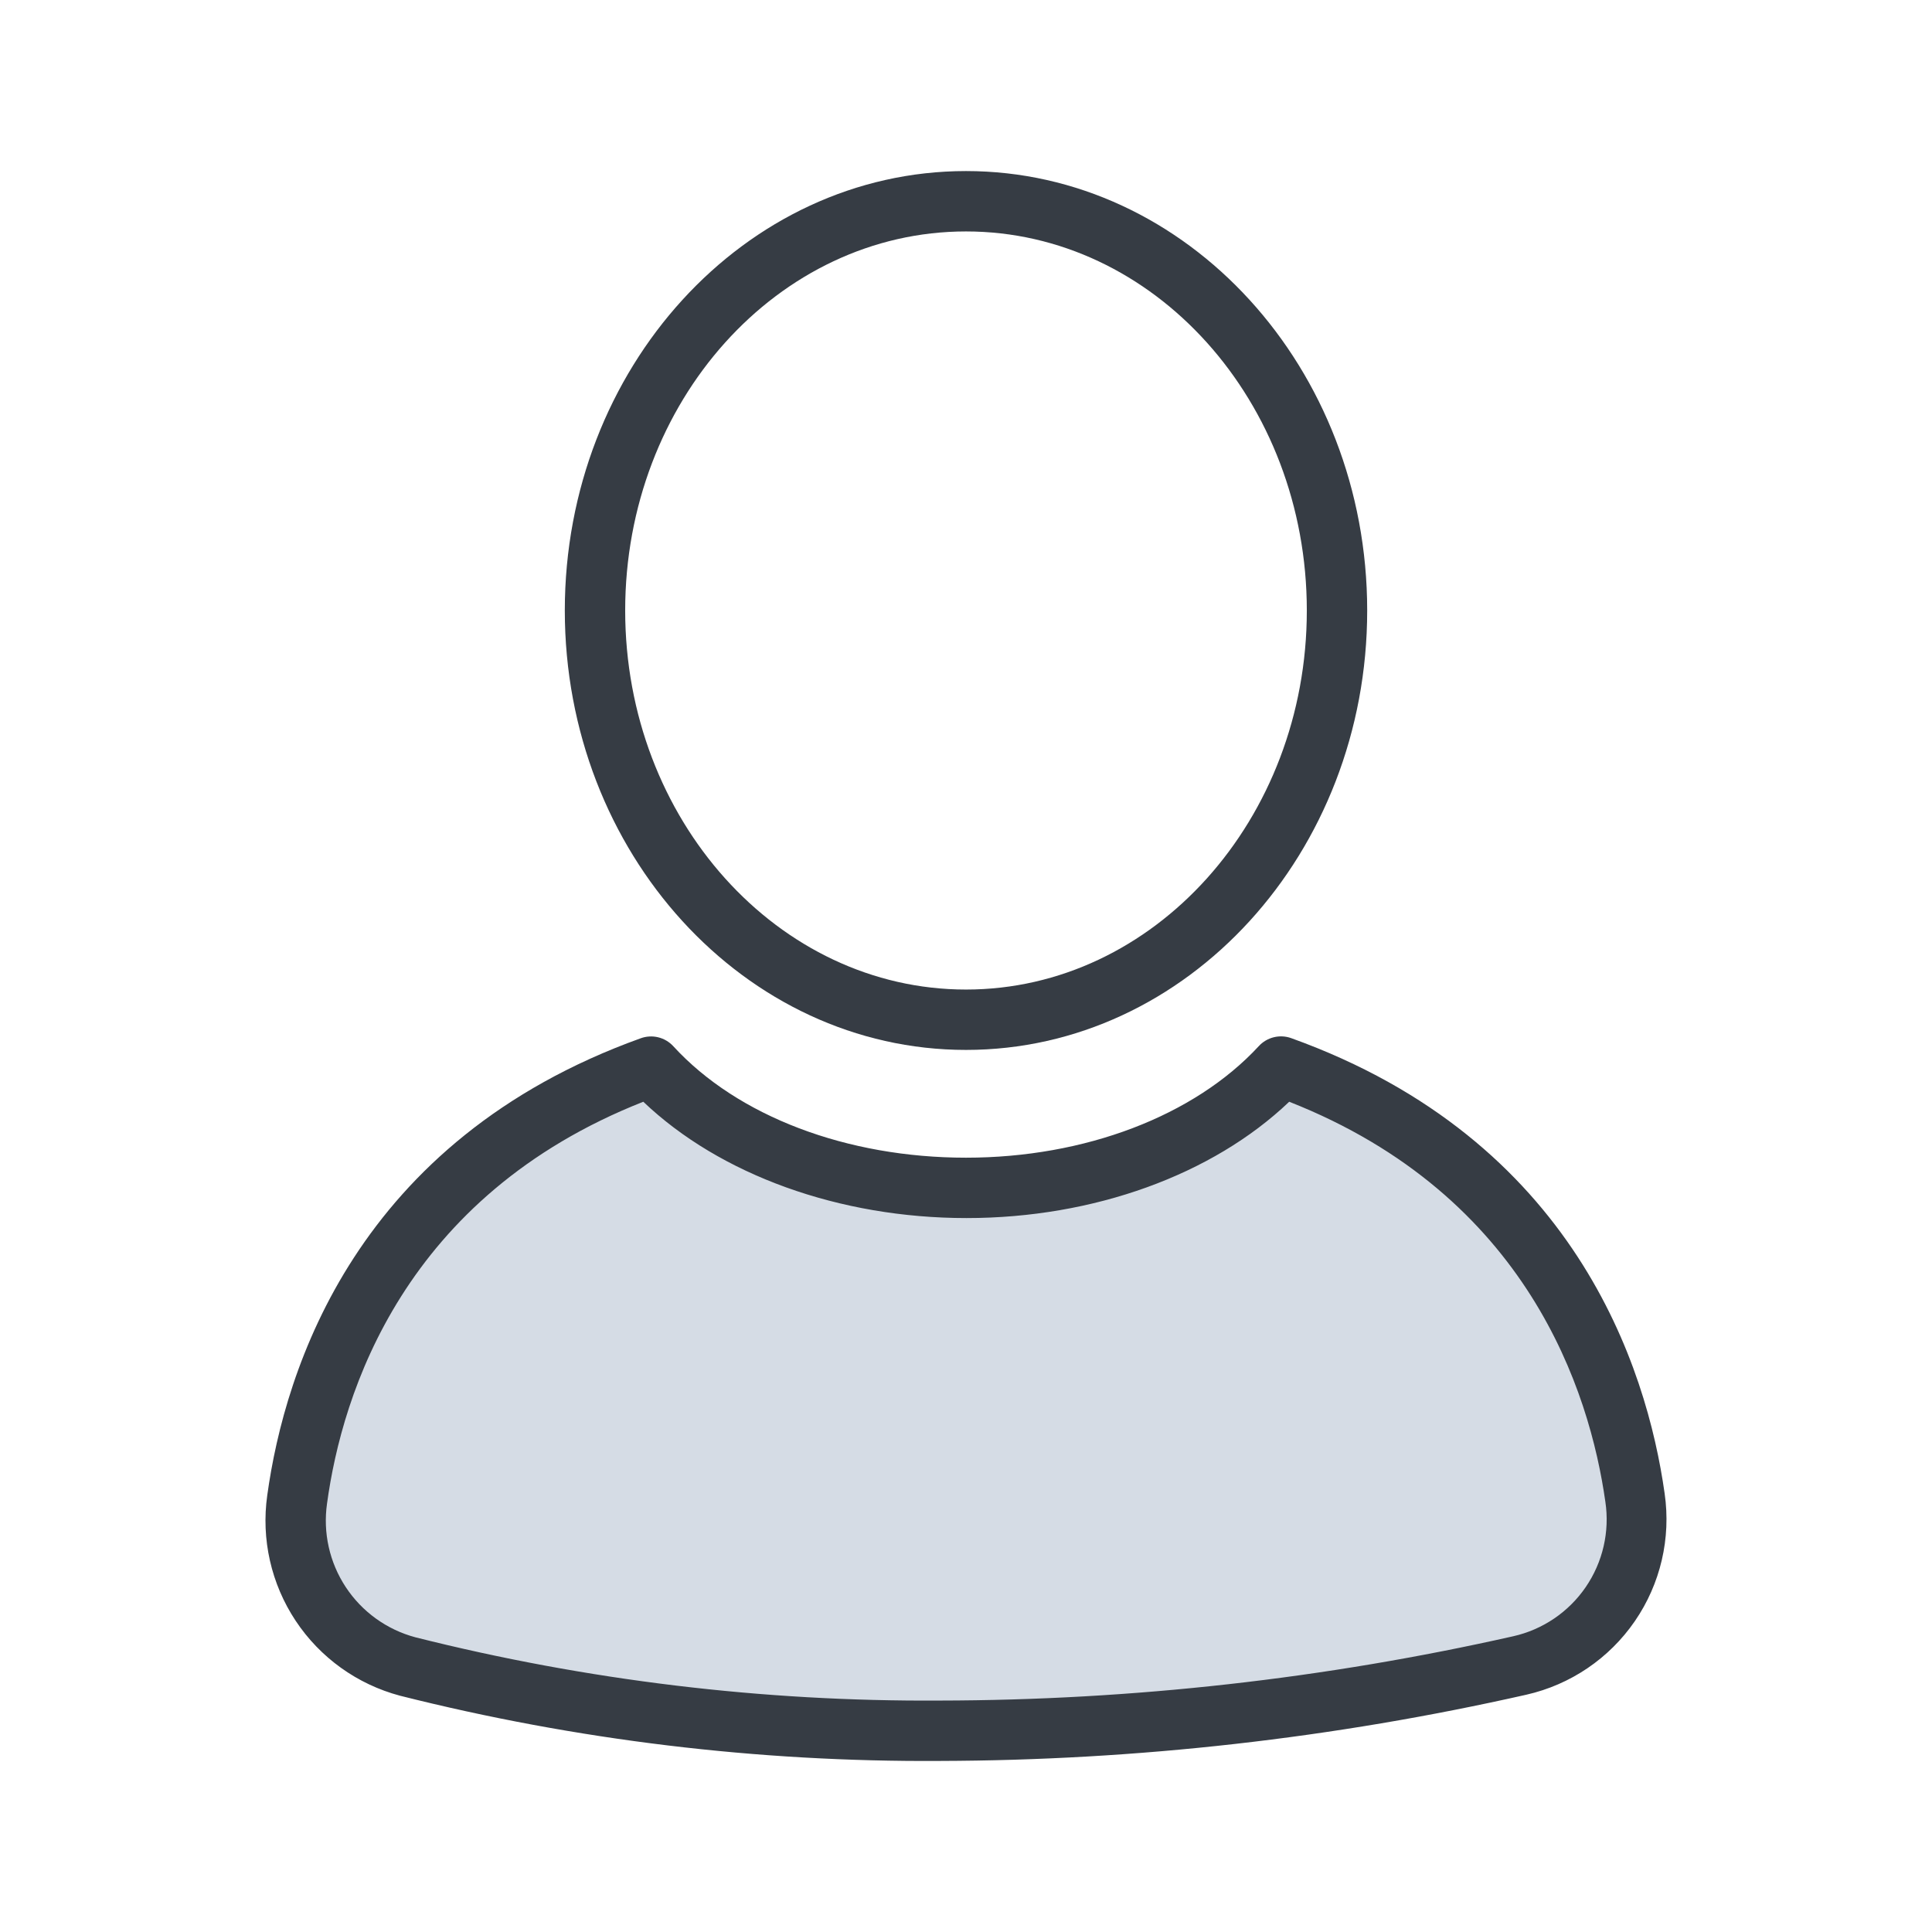
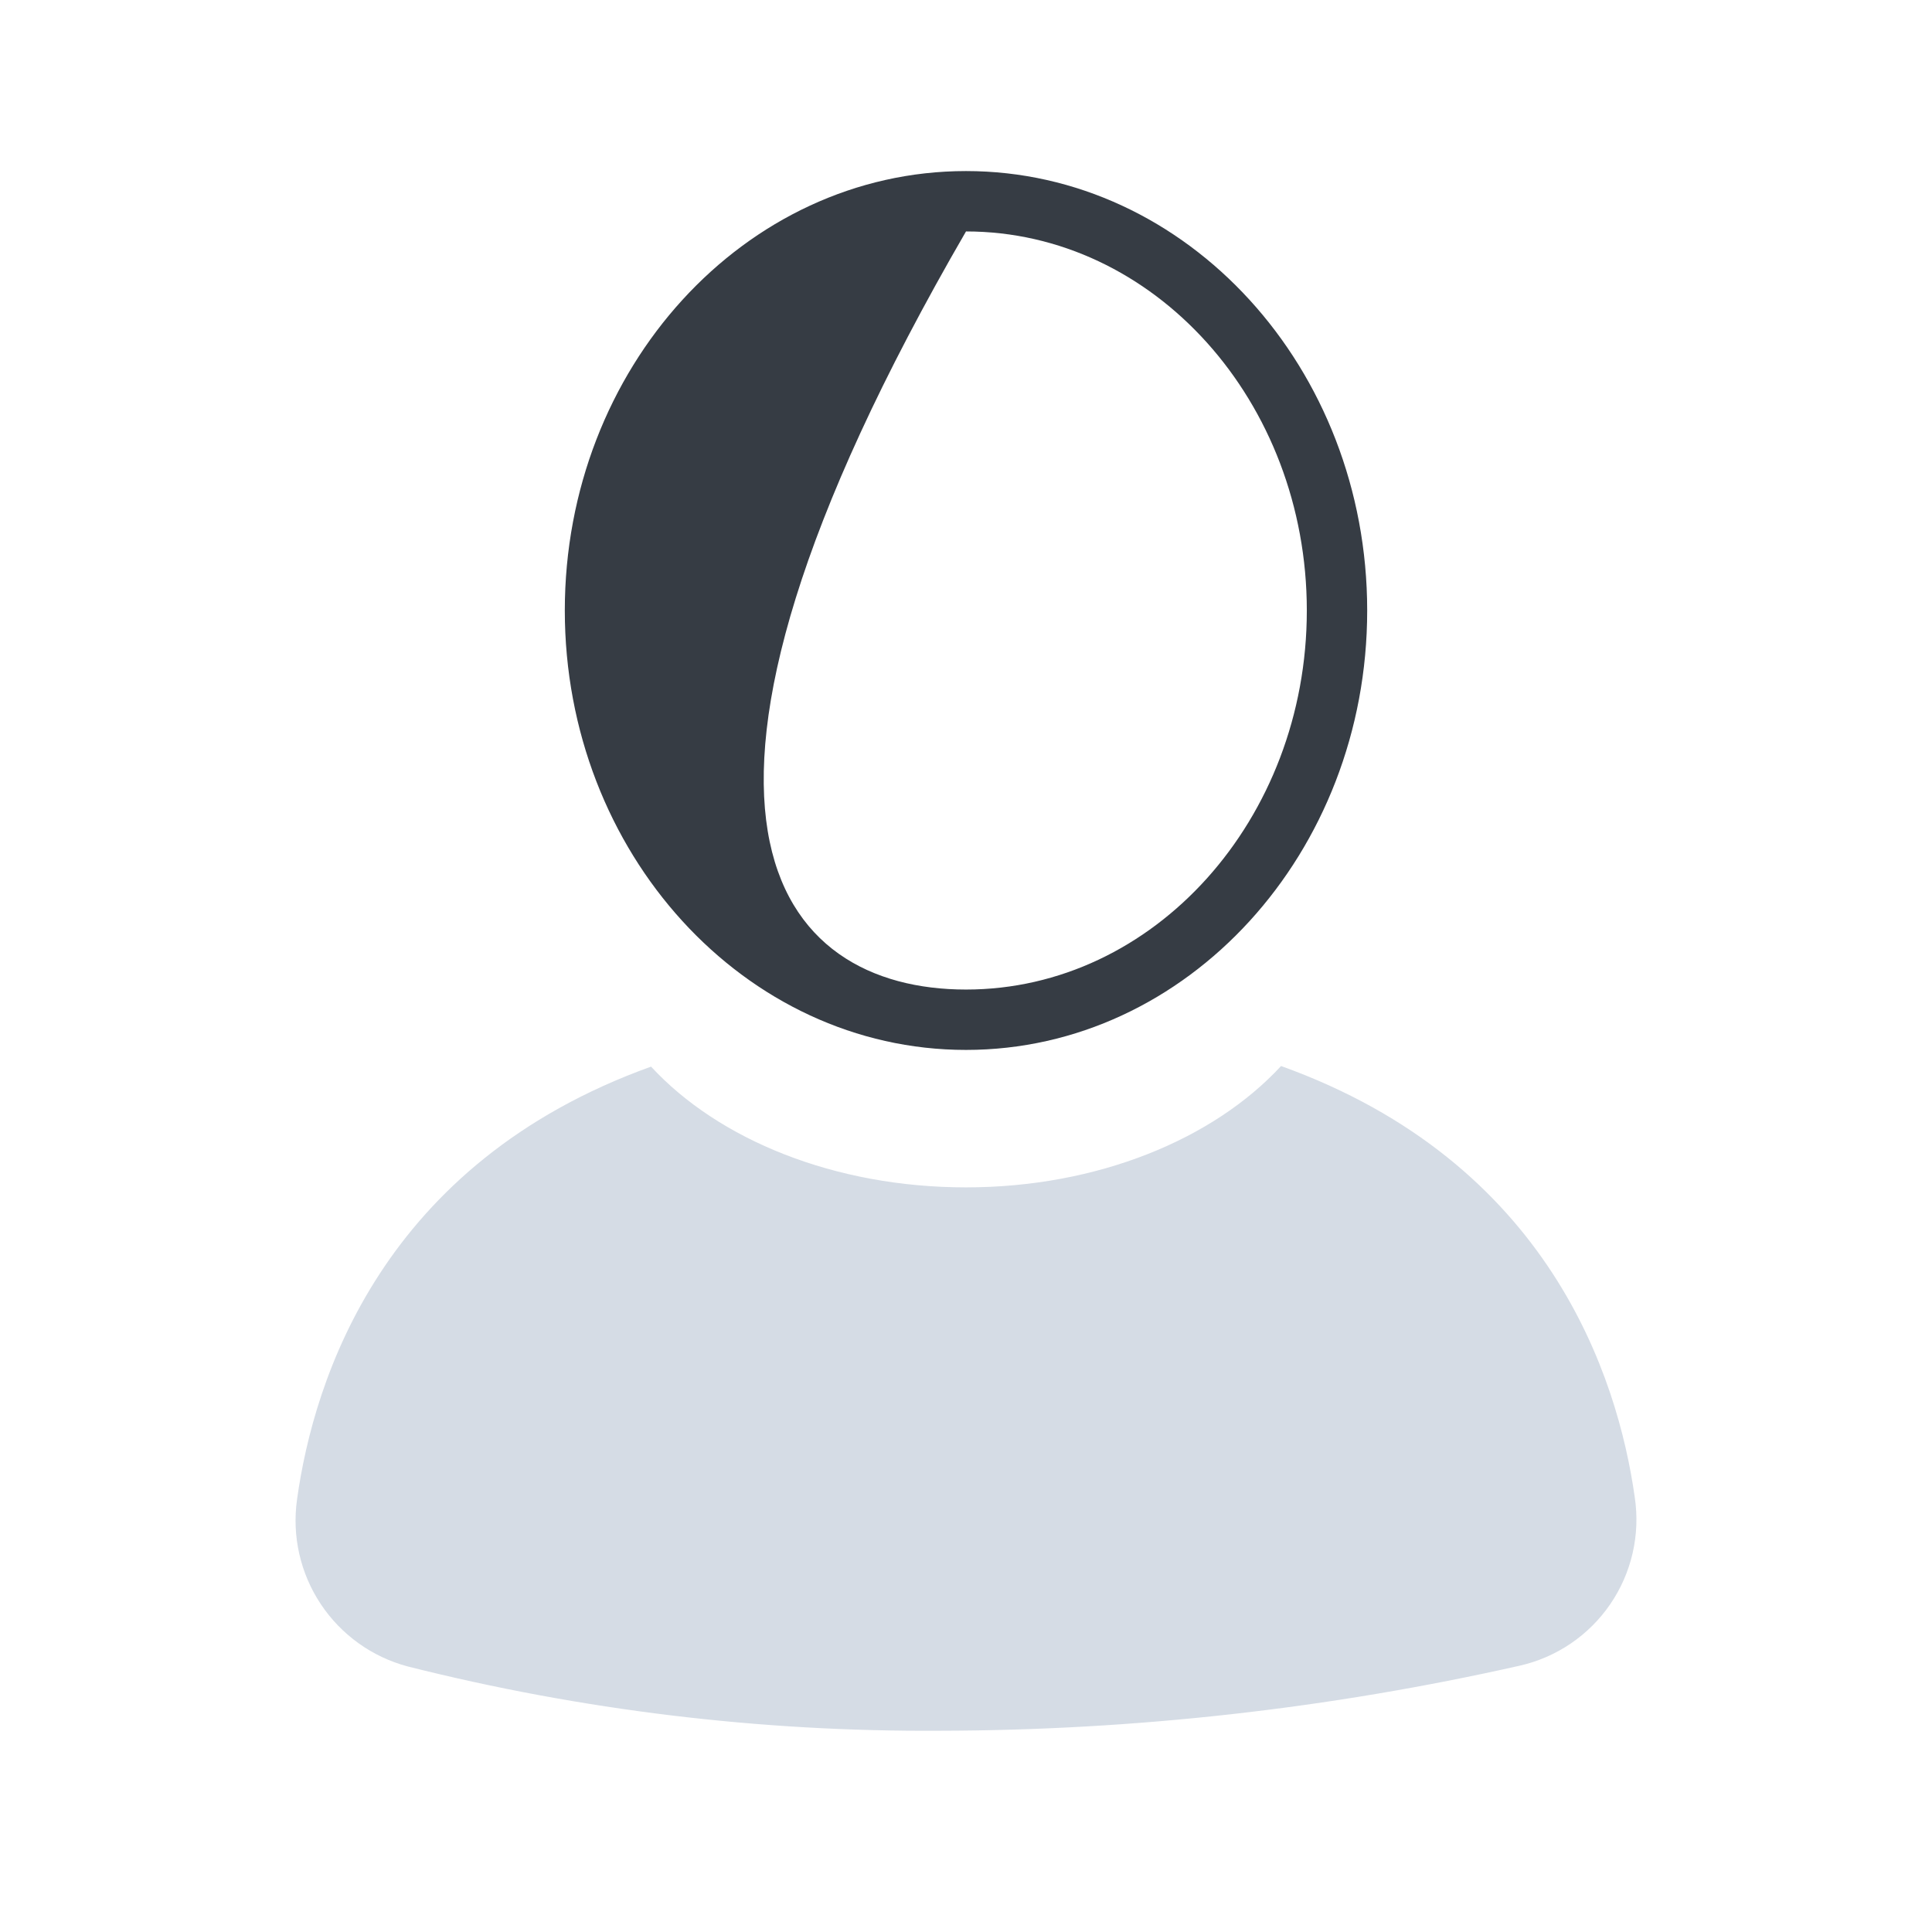
<svg xmlns="http://www.w3.org/2000/svg" width="192" height="192" viewBox="0 0 192 192" fill="none">
  <path d="M64.7 106C71.41 113.26 82.92 118 96 118C109.08 118 120.6 113.21 127.31 105.94C153.95 115.51 160.77 136.83 162.46 148.79C163.022 152.514 162.152 156.312 160.026 159.42C157.9 162.528 154.675 164.715 151 165.54C132.089 169.801 112.766 171.967 93.38 172C75.561 172.112 57.8 169.965 40.52 165.61C36.974 164.668 33.895 162.458 31.868 159.399C29.841 156.34 29.006 152.644 29.52 149.01C31.19 137 38 115.6 64.7 106Z" fill="#D5DCE5" />
-   <path d="M93.38 175C75.305 175.115 57.288 172.937 39.76 168.52C35.504 167.389 31.81 164.737 29.378 161.066C26.945 157.396 25.943 152.96 26.56 148.6C28.3 135.99 35.44 113.33 63.68 103.18C64.234 102.979 64.835 102.946 65.408 103.085C65.98 103.224 66.499 103.528 66.9 103.96C73.31 110.96 84.19 115.05 96 115.05C107.81 115.05 118.69 110.9 125.1 103.96C125.5 103.526 126.018 103.22 126.591 103.08C127.164 102.939 127.765 102.971 128.32 103.17C156.48 113.29 163.66 135.86 165.43 148.42C166.074 152.872 165.017 157.403 162.468 161.11C159.92 164.817 156.068 167.427 151.68 168.42C132.547 172.744 112.996 174.951 93.38 175ZM63.93 109.49C40.14 118.87 34 138.42 32.5 149.42C32.085 152.324 32.747 155.28 34.363 157.729C35.979 160.178 38.436 161.95 41.27 162.71C58.305 166.999 75.814 169.112 93.38 169C112.557 168.972 131.673 166.829 150.38 162.61C153.312 161.951 155.885 160.207 157.584 157.729C159.283 155.251 159.982 152.222 159.54 149.25C157.99 138.31 151.84 118.83 128.12 109.49C120.5 116.76 108.68 121.05 96.05 121.05C83.42 121.05 71.56 116.76 63.93 109.49Z" fill="#363C44" />
-   <path d="M96 104.34C74 104.34 56.13 84.75 56.13 60.67C56.13 36.59 74 17 96 17C118 17 135.87 36.59 135.87 60.67C135.87 84.75 118 104.34 96 104.34ZM96 23C77.32 23 62.13 39.9 62.13 60.67C62.13 81.44 77.32 98.34 96 98.34C114.68 98.34 129.87 81.44 129.87 60.67C129.87 39.9 114.68 23 96 23Z" fill="#363C44" />
+   <path d="M96 104.34C74 104.34 56.13 84.75 56.13 60.67C56.13 36.59 74 17 96 17C118 17 135.87 36.59 135.87 60.67C135.87 84.75 118 104.34 96 104.34ZM96 23C62.13 81.44 77.32 98.34 96 98.34C114.68 98.34 129.87 81.44 129.87 60.67C129.87 39.9 114.68 23 96 23Z" fill="#363C44" />
</svg>